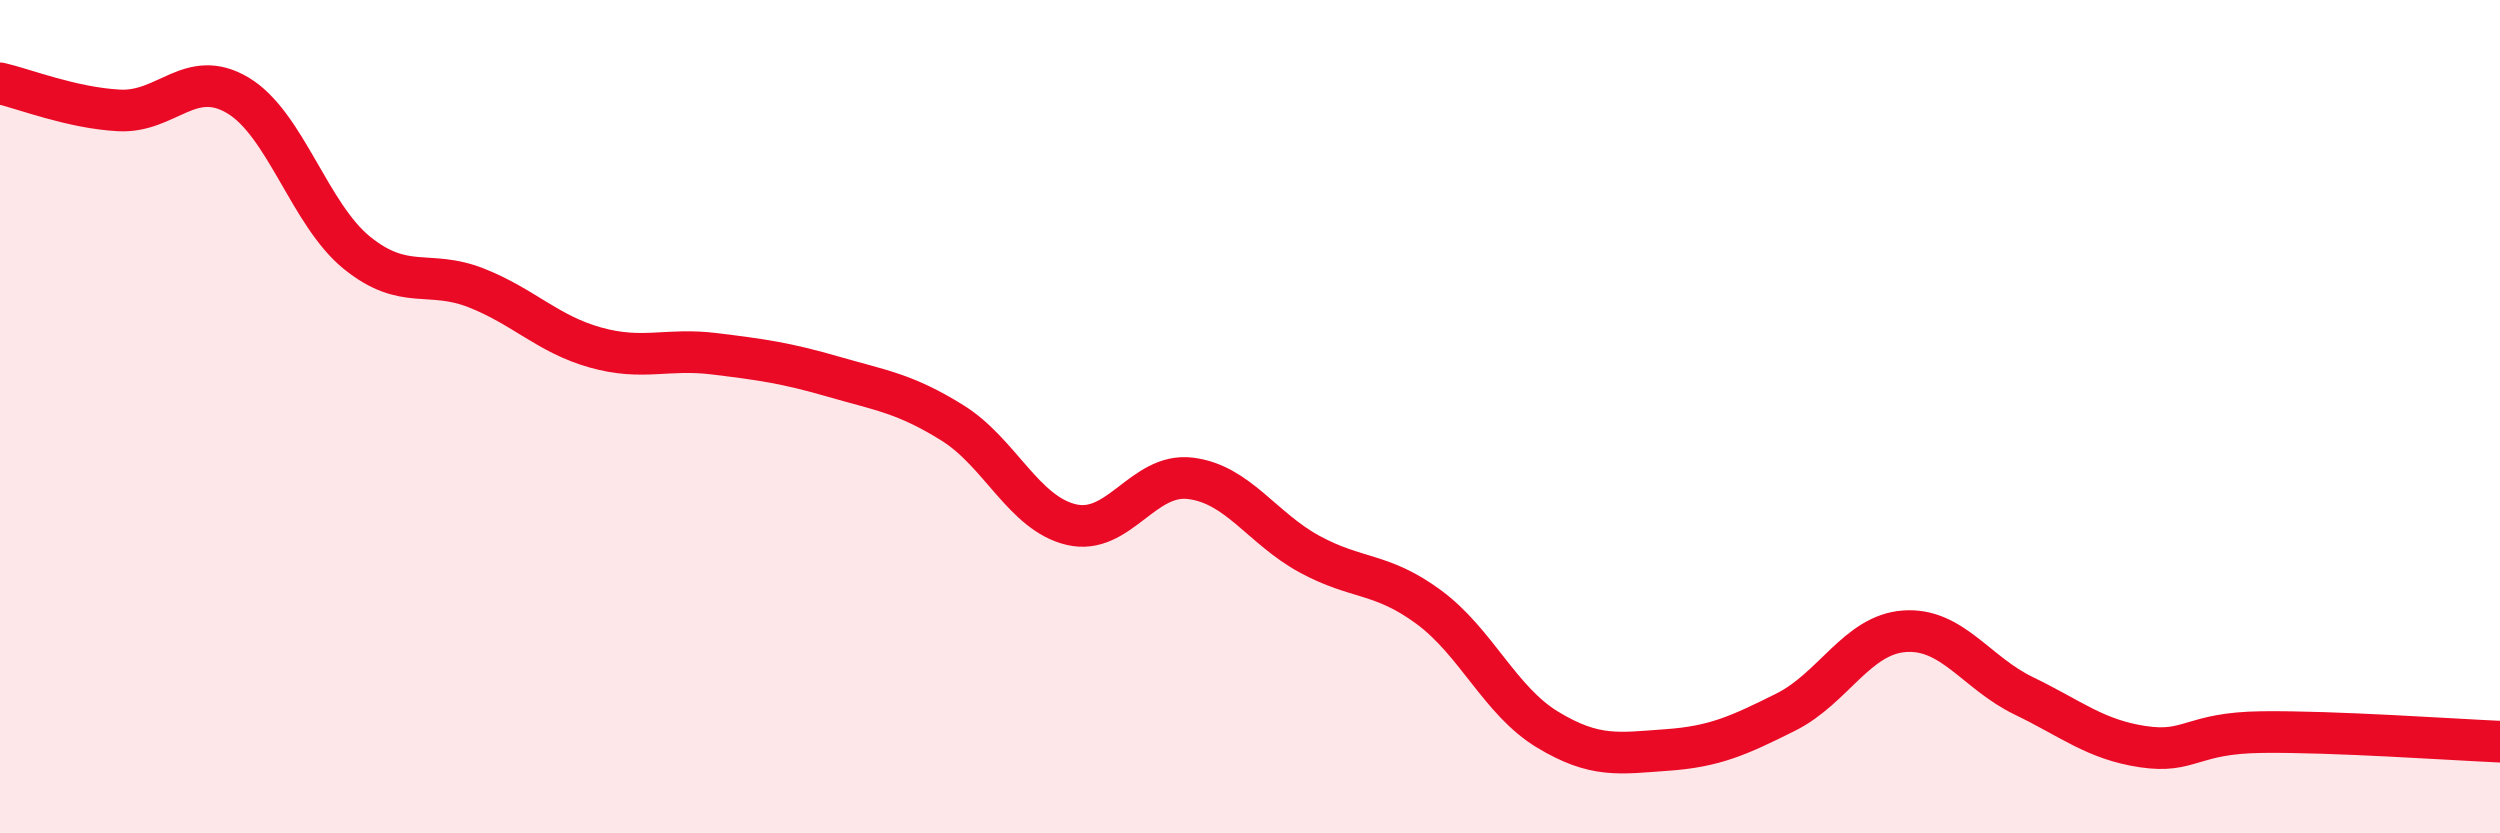
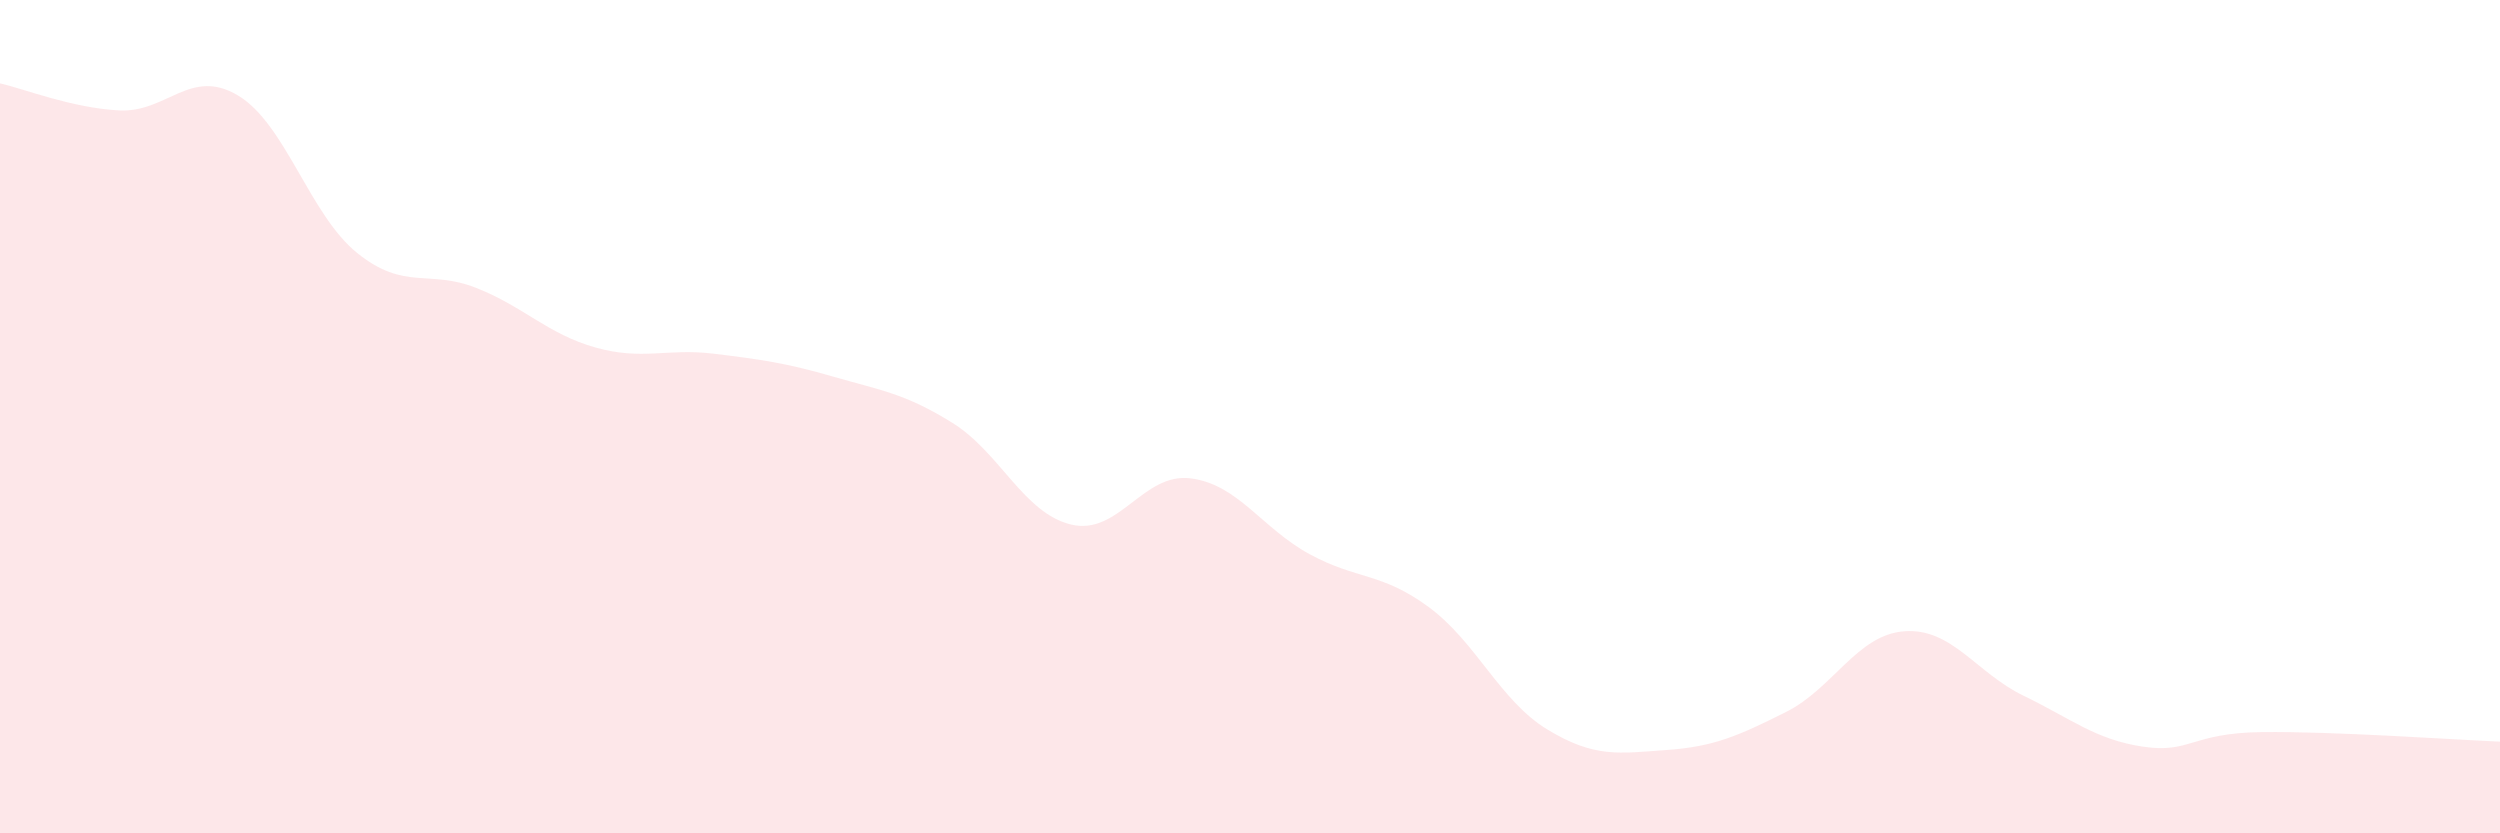
<svg xmlns="http://www.w3.org/2000/svg" width="60" height="20" viewBox="0 0 60 20">
  <path d="M 0,2 C 0.57,2.13 1.72,2.59 2.86,2.65 C 4,2.71 4.57,1.61 5.71,2.29 C 6.85,2.97 7.43,5.15 8.57,6.07 C 9.71,6.99 10.29,6.46 11.43,6.91 C 12.57,7.36 13.15,8.02 14.29,8.34 C 15.43,8.66 16,8.35 17.14,8.49 C 18.28,8.63 18.86,8.71 20,9.04 C 21.14,9.37 21.72,9.44 22.86,10.15 C 24,10.86 24.57,12.32 25.71,12.59 C 26.85,12.86 27.43,11.34 28.57,11.48 C 29.71,11.62 30.29,12.68 31.43,13.3 C 32.57,13.92 33.15,13.73 34.29,14.57 C 35.43,15.41 36,16.82 37.14,17.51 C 38.28,18.2 38.86,18.08 40,18 C 41.14,17.92 41.72,17.66 42.86,17.09 C 44,16.52 44.57,15.23 45.71,15.15 C 46.85,15.07 47.43,16.15 48.57,16.7 C 49.71,17.25 50.29,17.75 51.43,17.92 C 52.57,18.09 52.58,17.59 54.29,17.57 C 56,17.55 58.86,17.75 60,17.8L60 20L0 20Z" fill="#EB0A25" opacity="0.1" stroke-linecap="round" stroke-linejoin="round" />
-   <path d="M 0,2 C 0.57,2.13 1.72,2.59 2.86,2.65 C 4,2.71 4.57,1.61 5.71,2.29 C 6.85,2.97 7.43,5.15 8.57,6.07 C 9.71,6.99 10.29,6.46 11.43,6.91 C 12.57,7.36 13.15,8.02 14.29,8.34 C 15.43,8.66 16,8.35 17.14,8.49 C 18.28,8.63 18.86,8.71 20,9.04 C 21.14,9.37 21.72,9.44 22.86,10.15 C 24,10.86 24.57,12.32 25.71,12.59 C 26.85,12.86 27.43,11.34 28.57,11.48 C 29.71,11.62 30.29,12.68 31.43,13.3 C 32.57,13.92 33.15,13.73 34.29,14.57 C 35.43,15.41 36,16.82 37.14,17.51 C 38.28,18.2 38.86,18.08 40,18 C 41.14,17.92 41.72,17.66 42.86,17.09 C 44,16.52 44.57,15.23 45.71,15.15 C 46.85,15.07 47.43,16.15 48.57,16.7 C 49.71,17.25 50.29,17.75 51.43,17.92 C 52.57,18.09 52.58,17.59 54.29,17.57 C 56,17.55 58.86,17.75 60,17.8" stroke="#EB0A25" stroke-width="1" fill="none" stroke-linecap="round" stroke-linejoin="round" />
</svg>